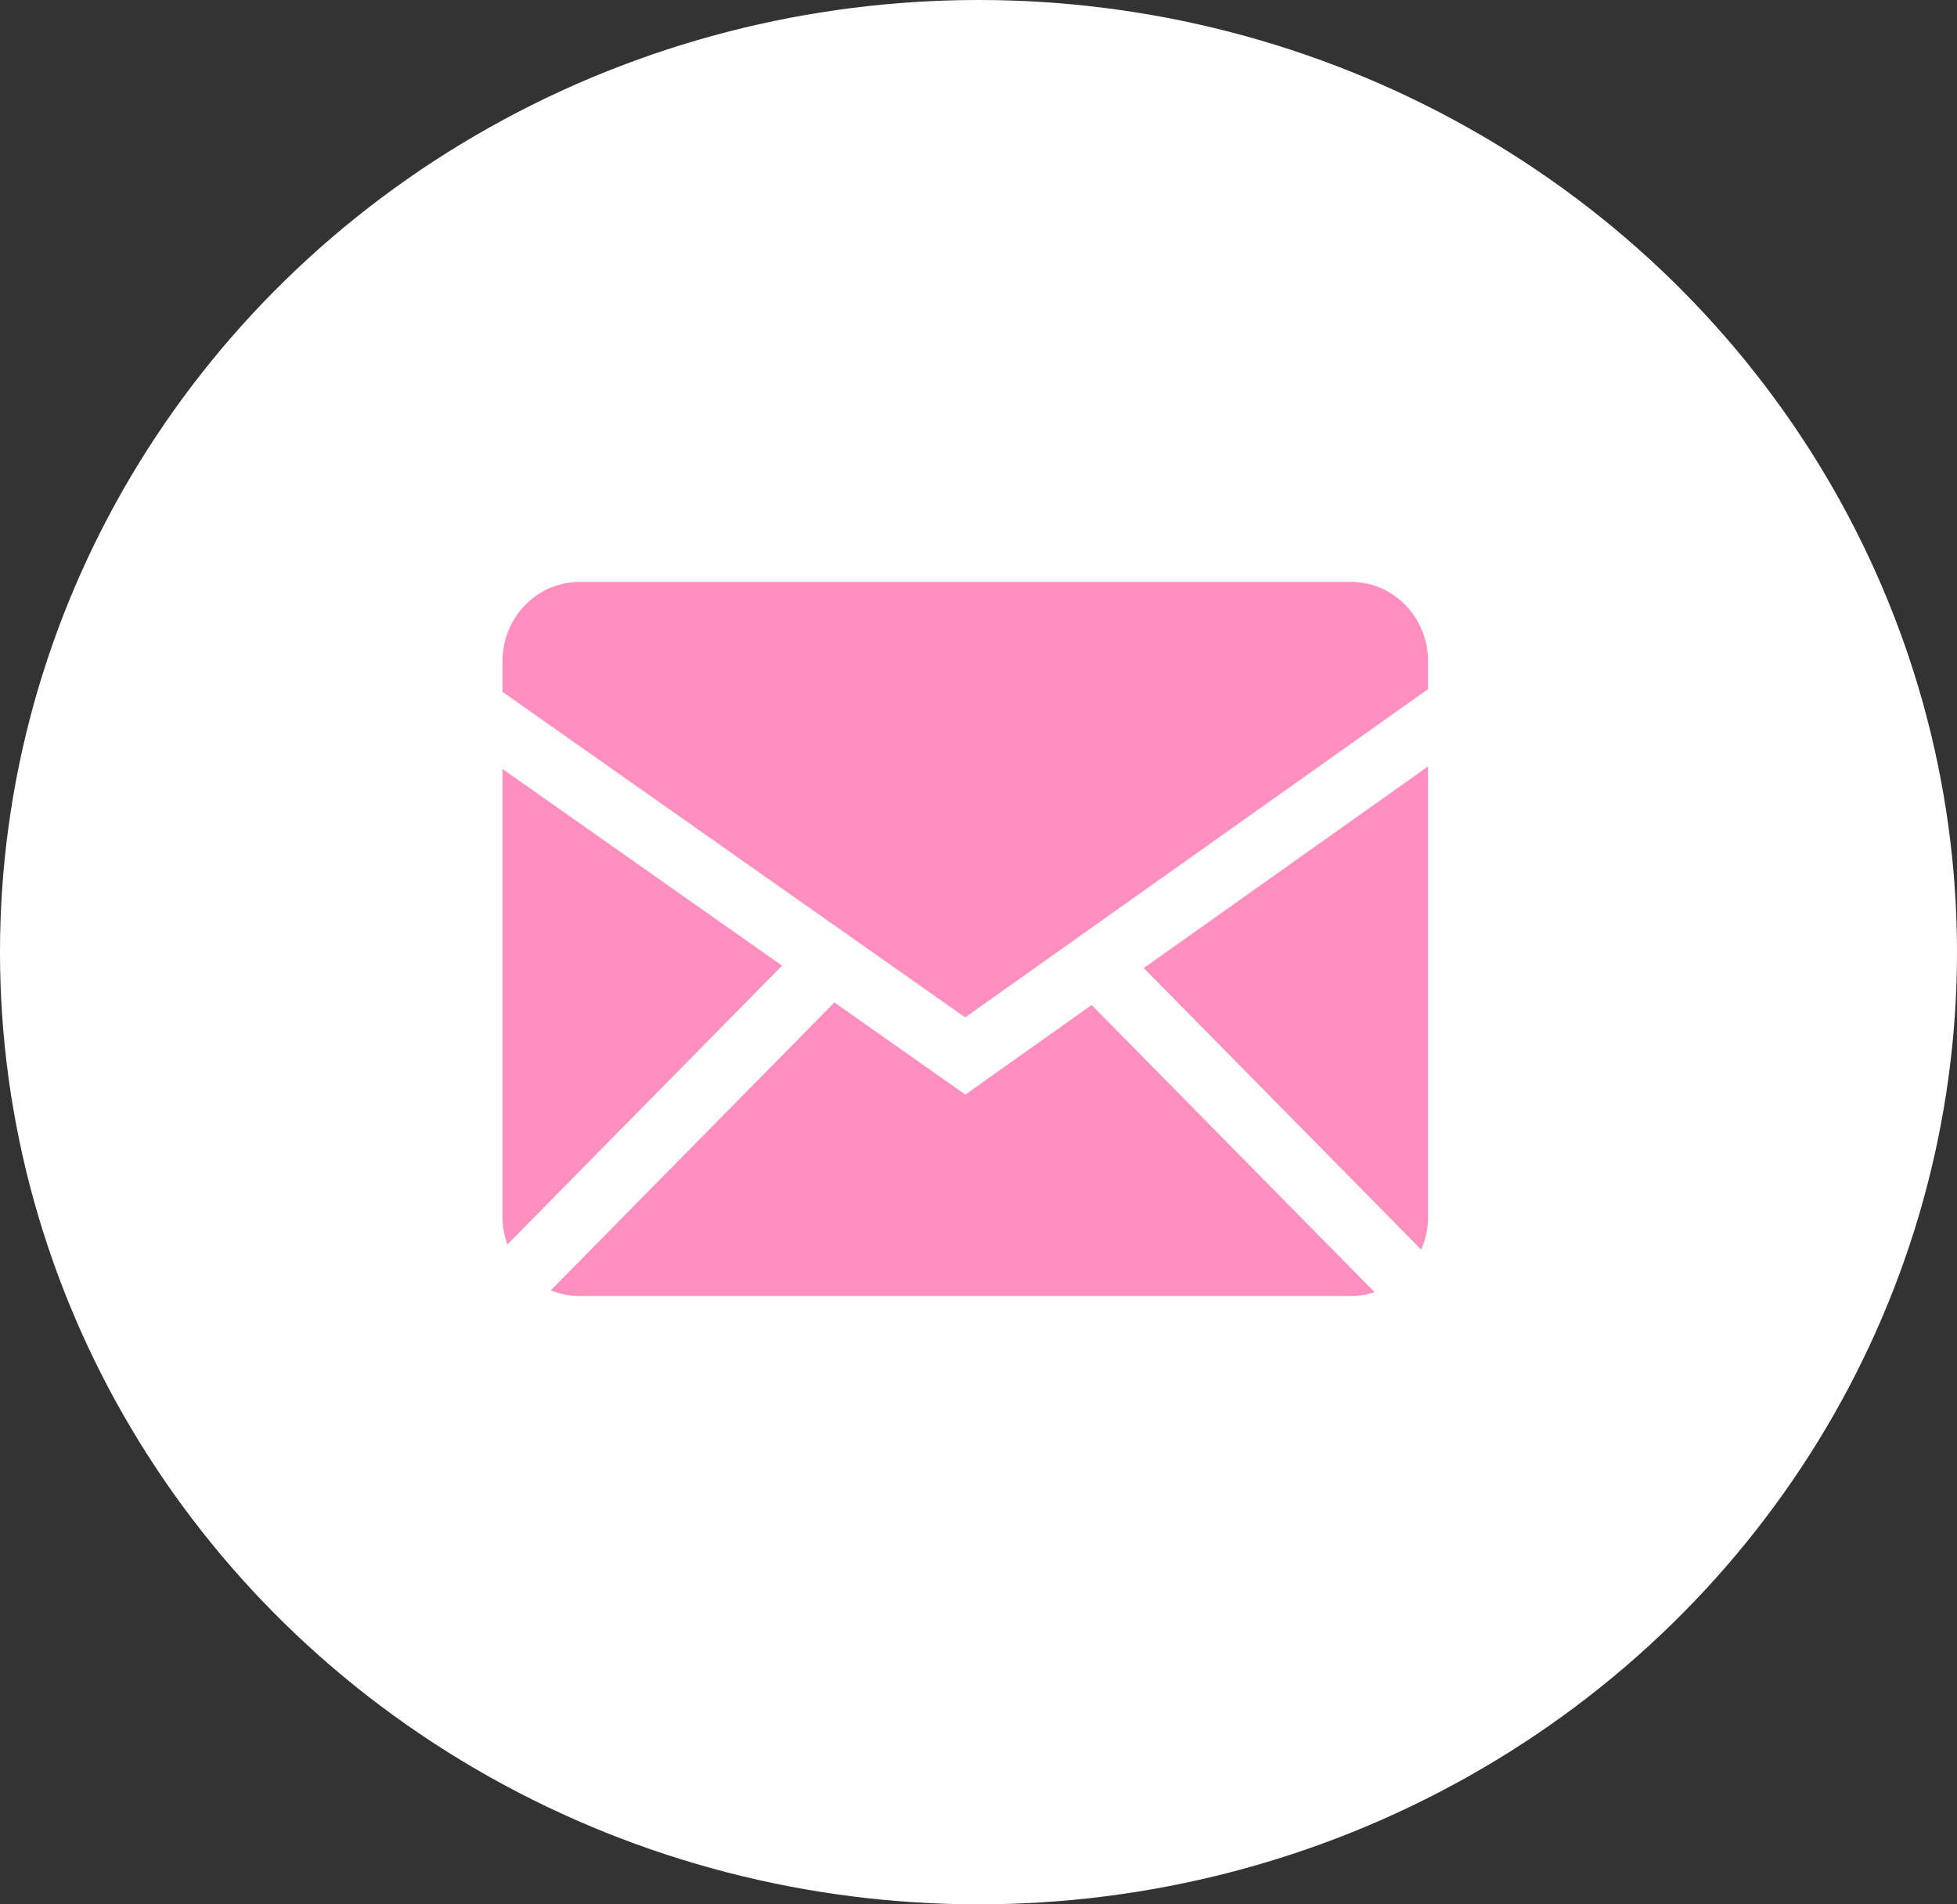
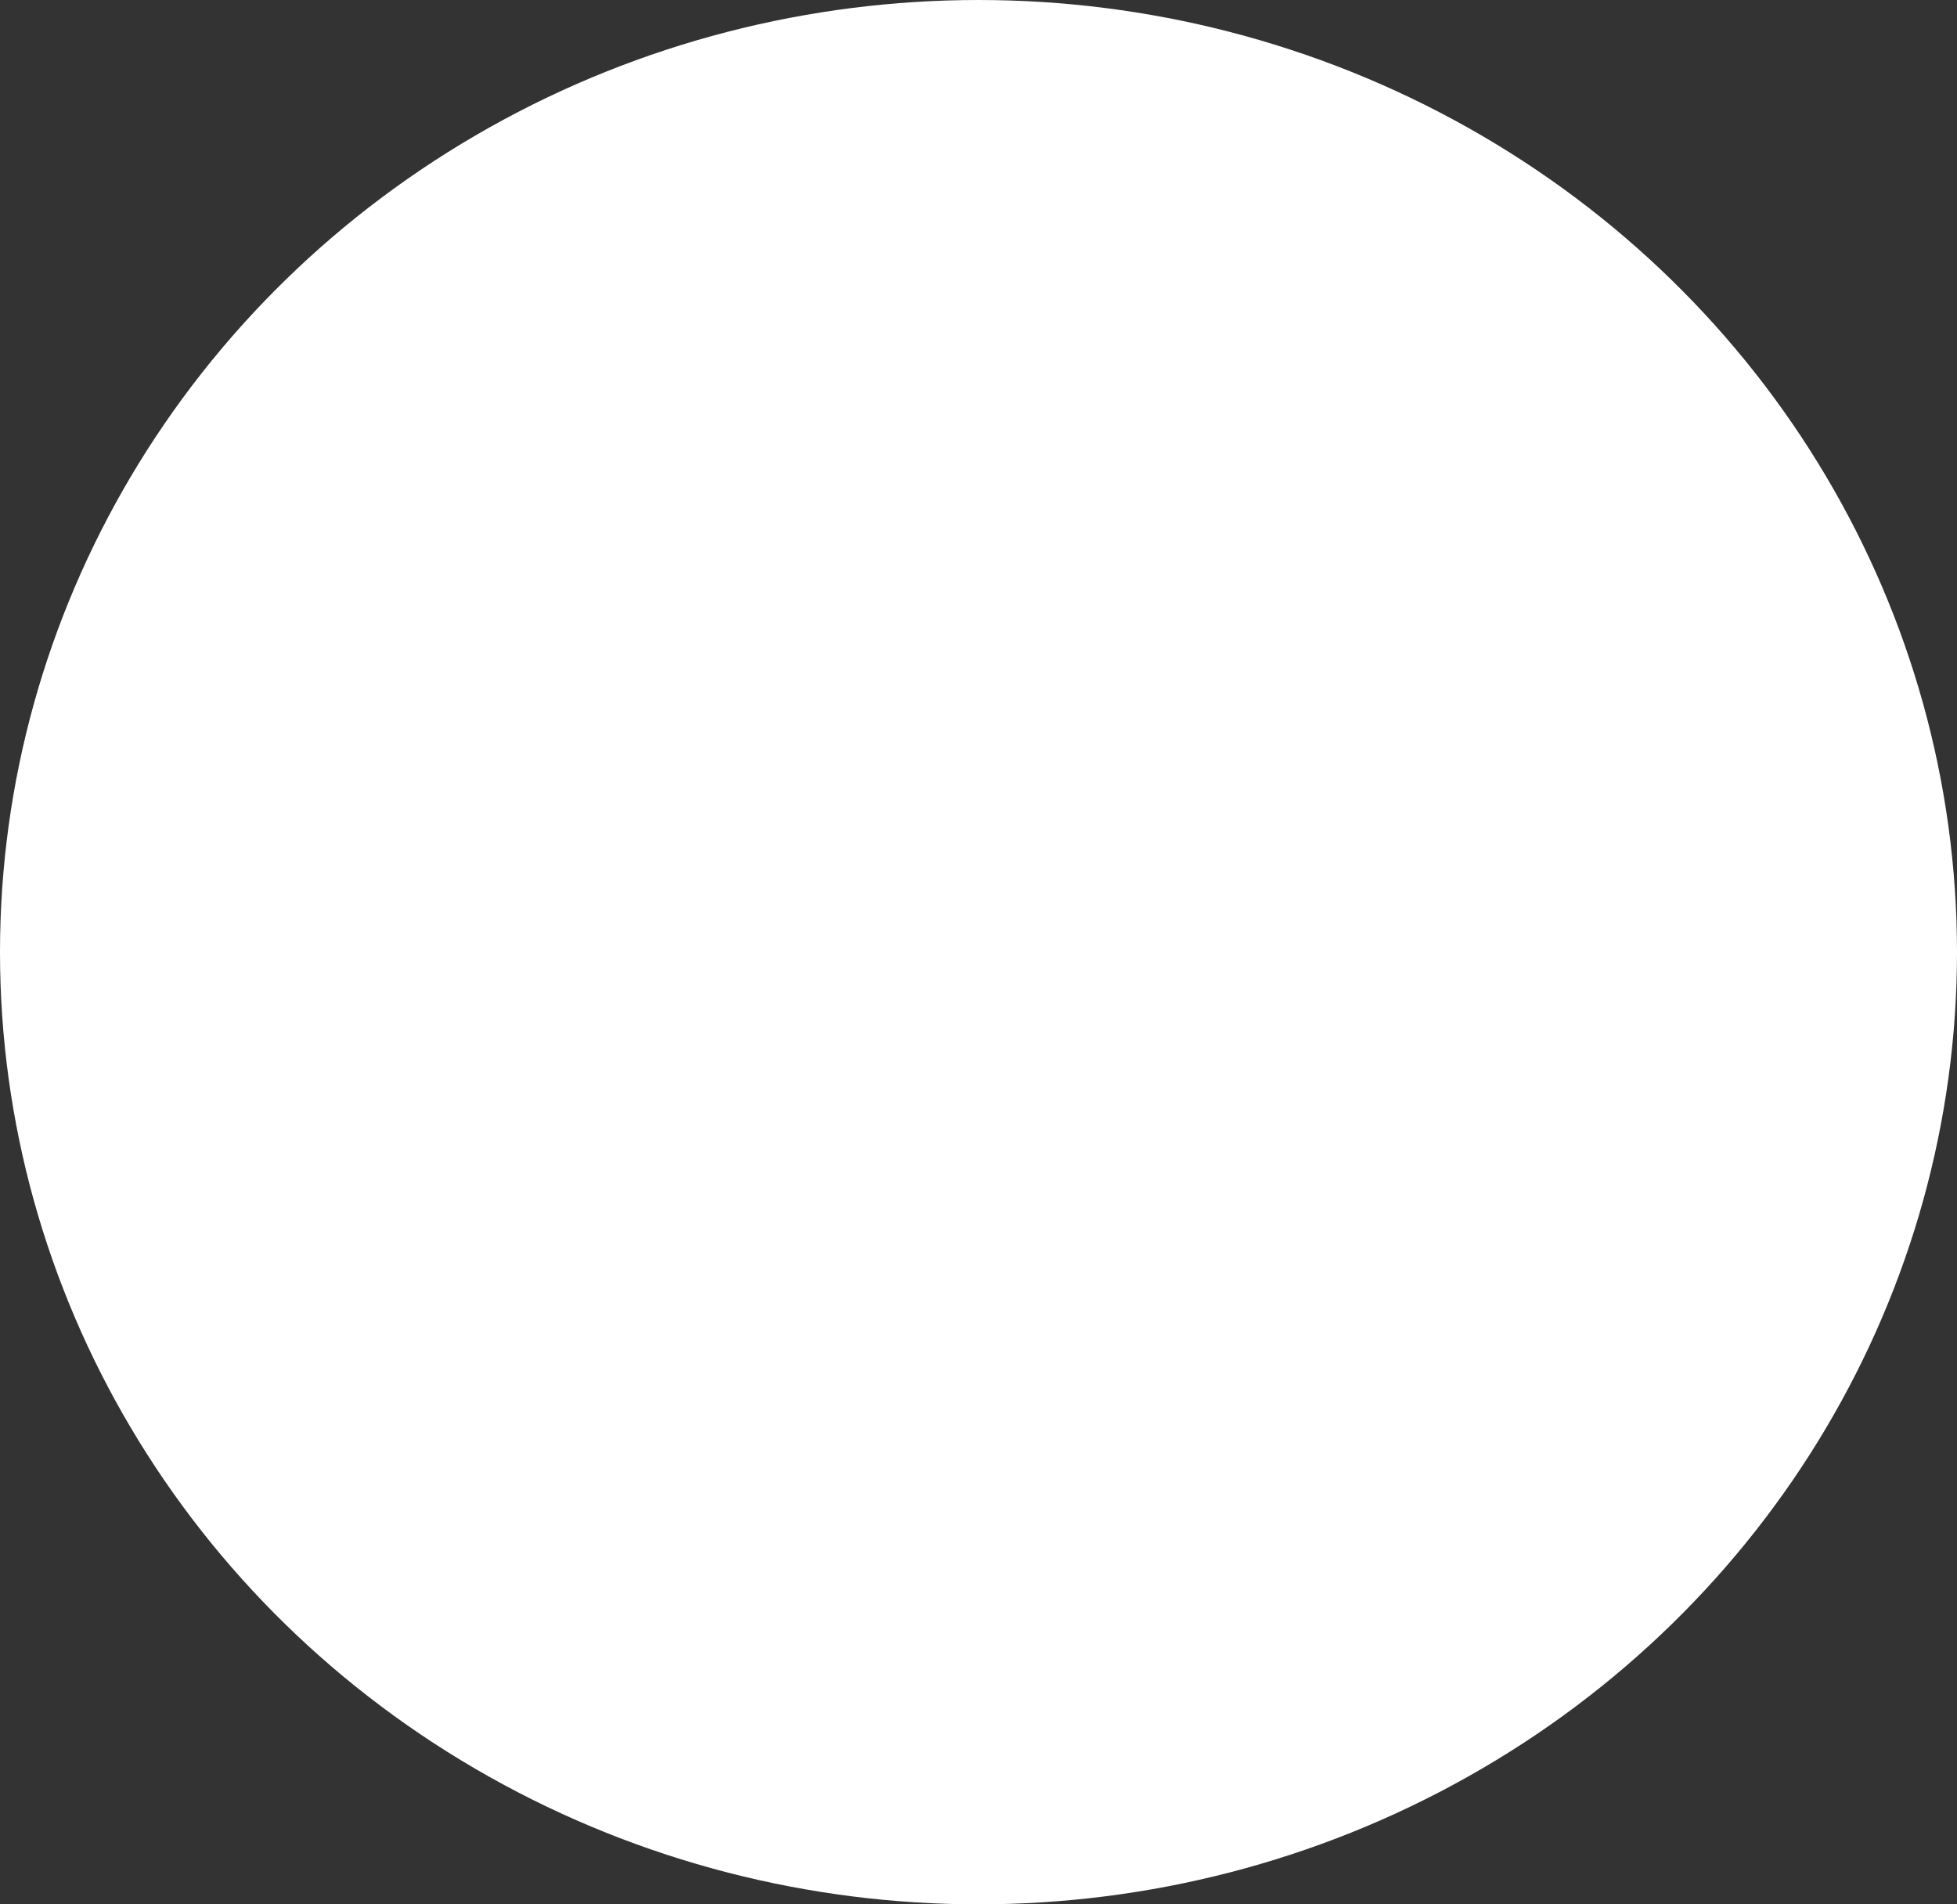
<svg xmlns="http://www.w3.org/2000/svg" width="74" height="72" viewBox="0 0 74 72" fill="none">
  <rect x="0" y="0" width="74" height="72" fill="#333333" stroke="none" />
  <ellipse cx="37" cy="36" rx="37" ry="36" fill="white" />
-   <path fill-rule="evenodd" clip-rule="evenodd" d="M31.551 37.901L36.504 41.384L41.278 37.997L51.979 48.856C51.696 48.951 51.398 48.999 51.083 49H21.917C21.532 49 21.165 48.923 20.827 48.784L31.551 37.901ZM54 28.977V45.999C54 46.444 53.906 46.865 53.737 47.245L43.248 36.6L54 28.977ZM19 29.072L29.573 36.51L19.186 47.054C19.064 46.717 19.001 46.359 19 45.999V29.072ZM51.083 22C52.693 22 54 23.343 54 25.001V26.055L36.496 38.466L19 26.158V25.001C19 23.345 20.305 22 21.917 22H51.083Z" fill="#FF8FBF" />
</svg>